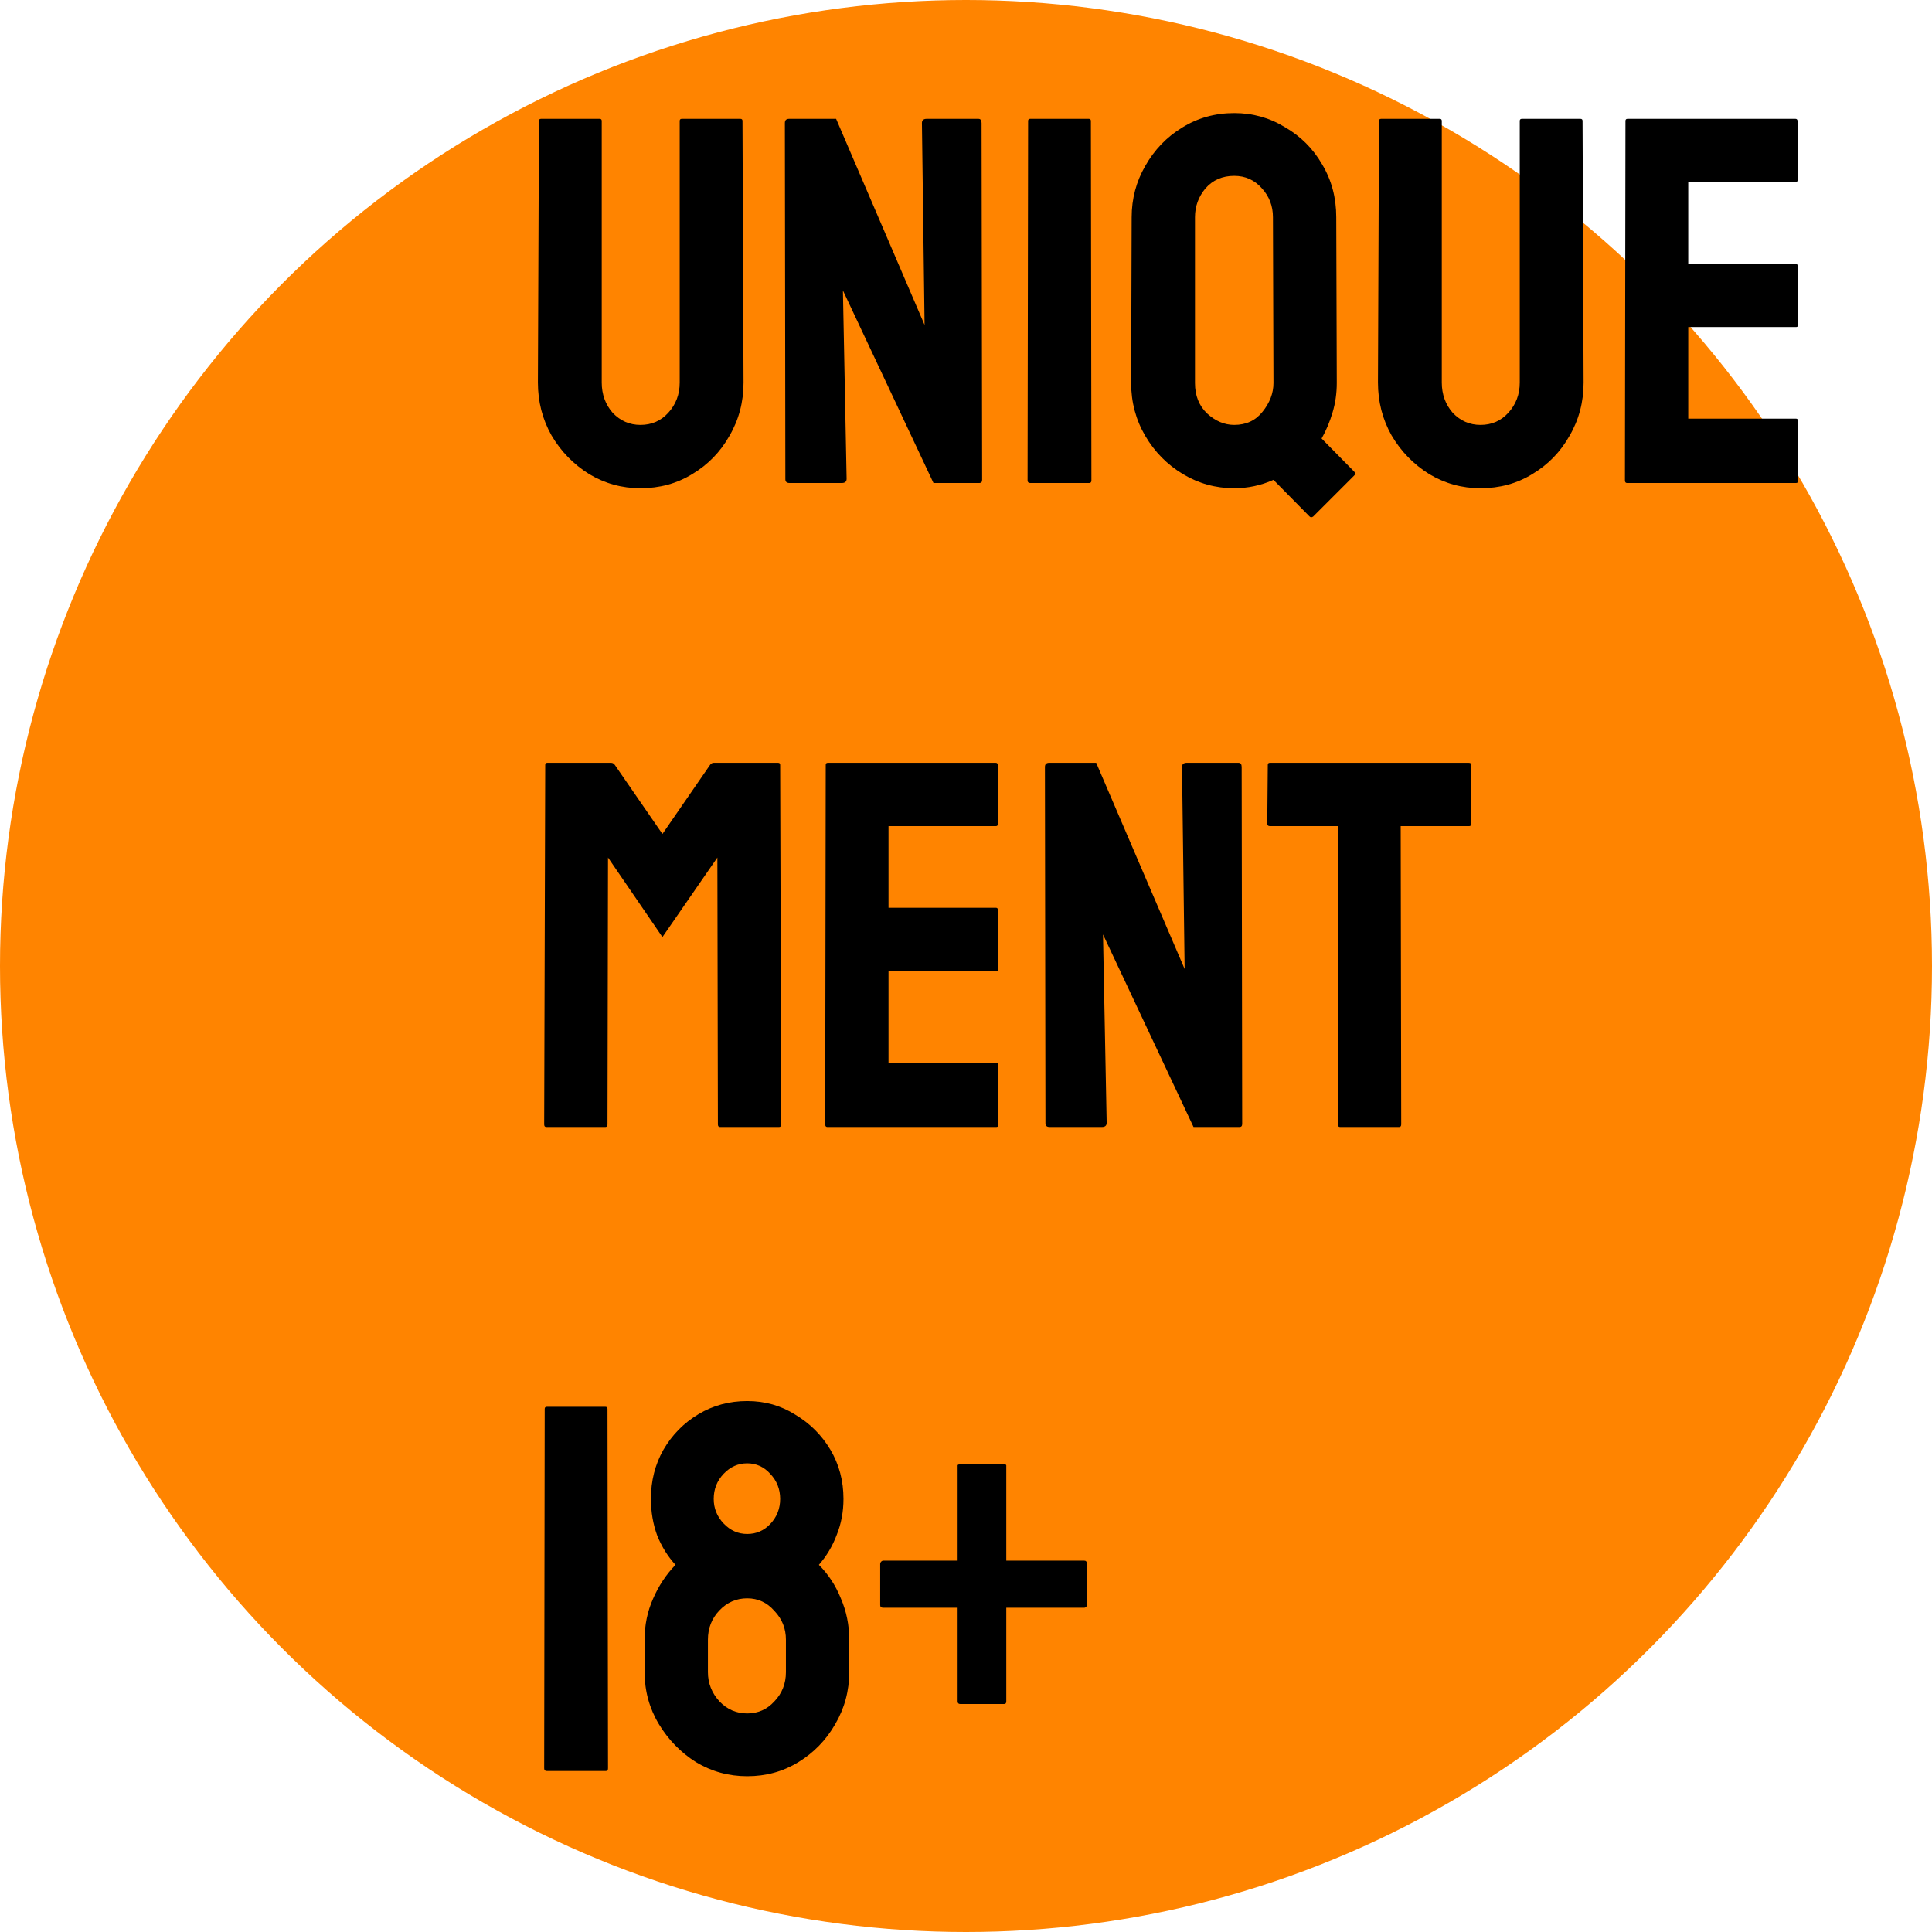
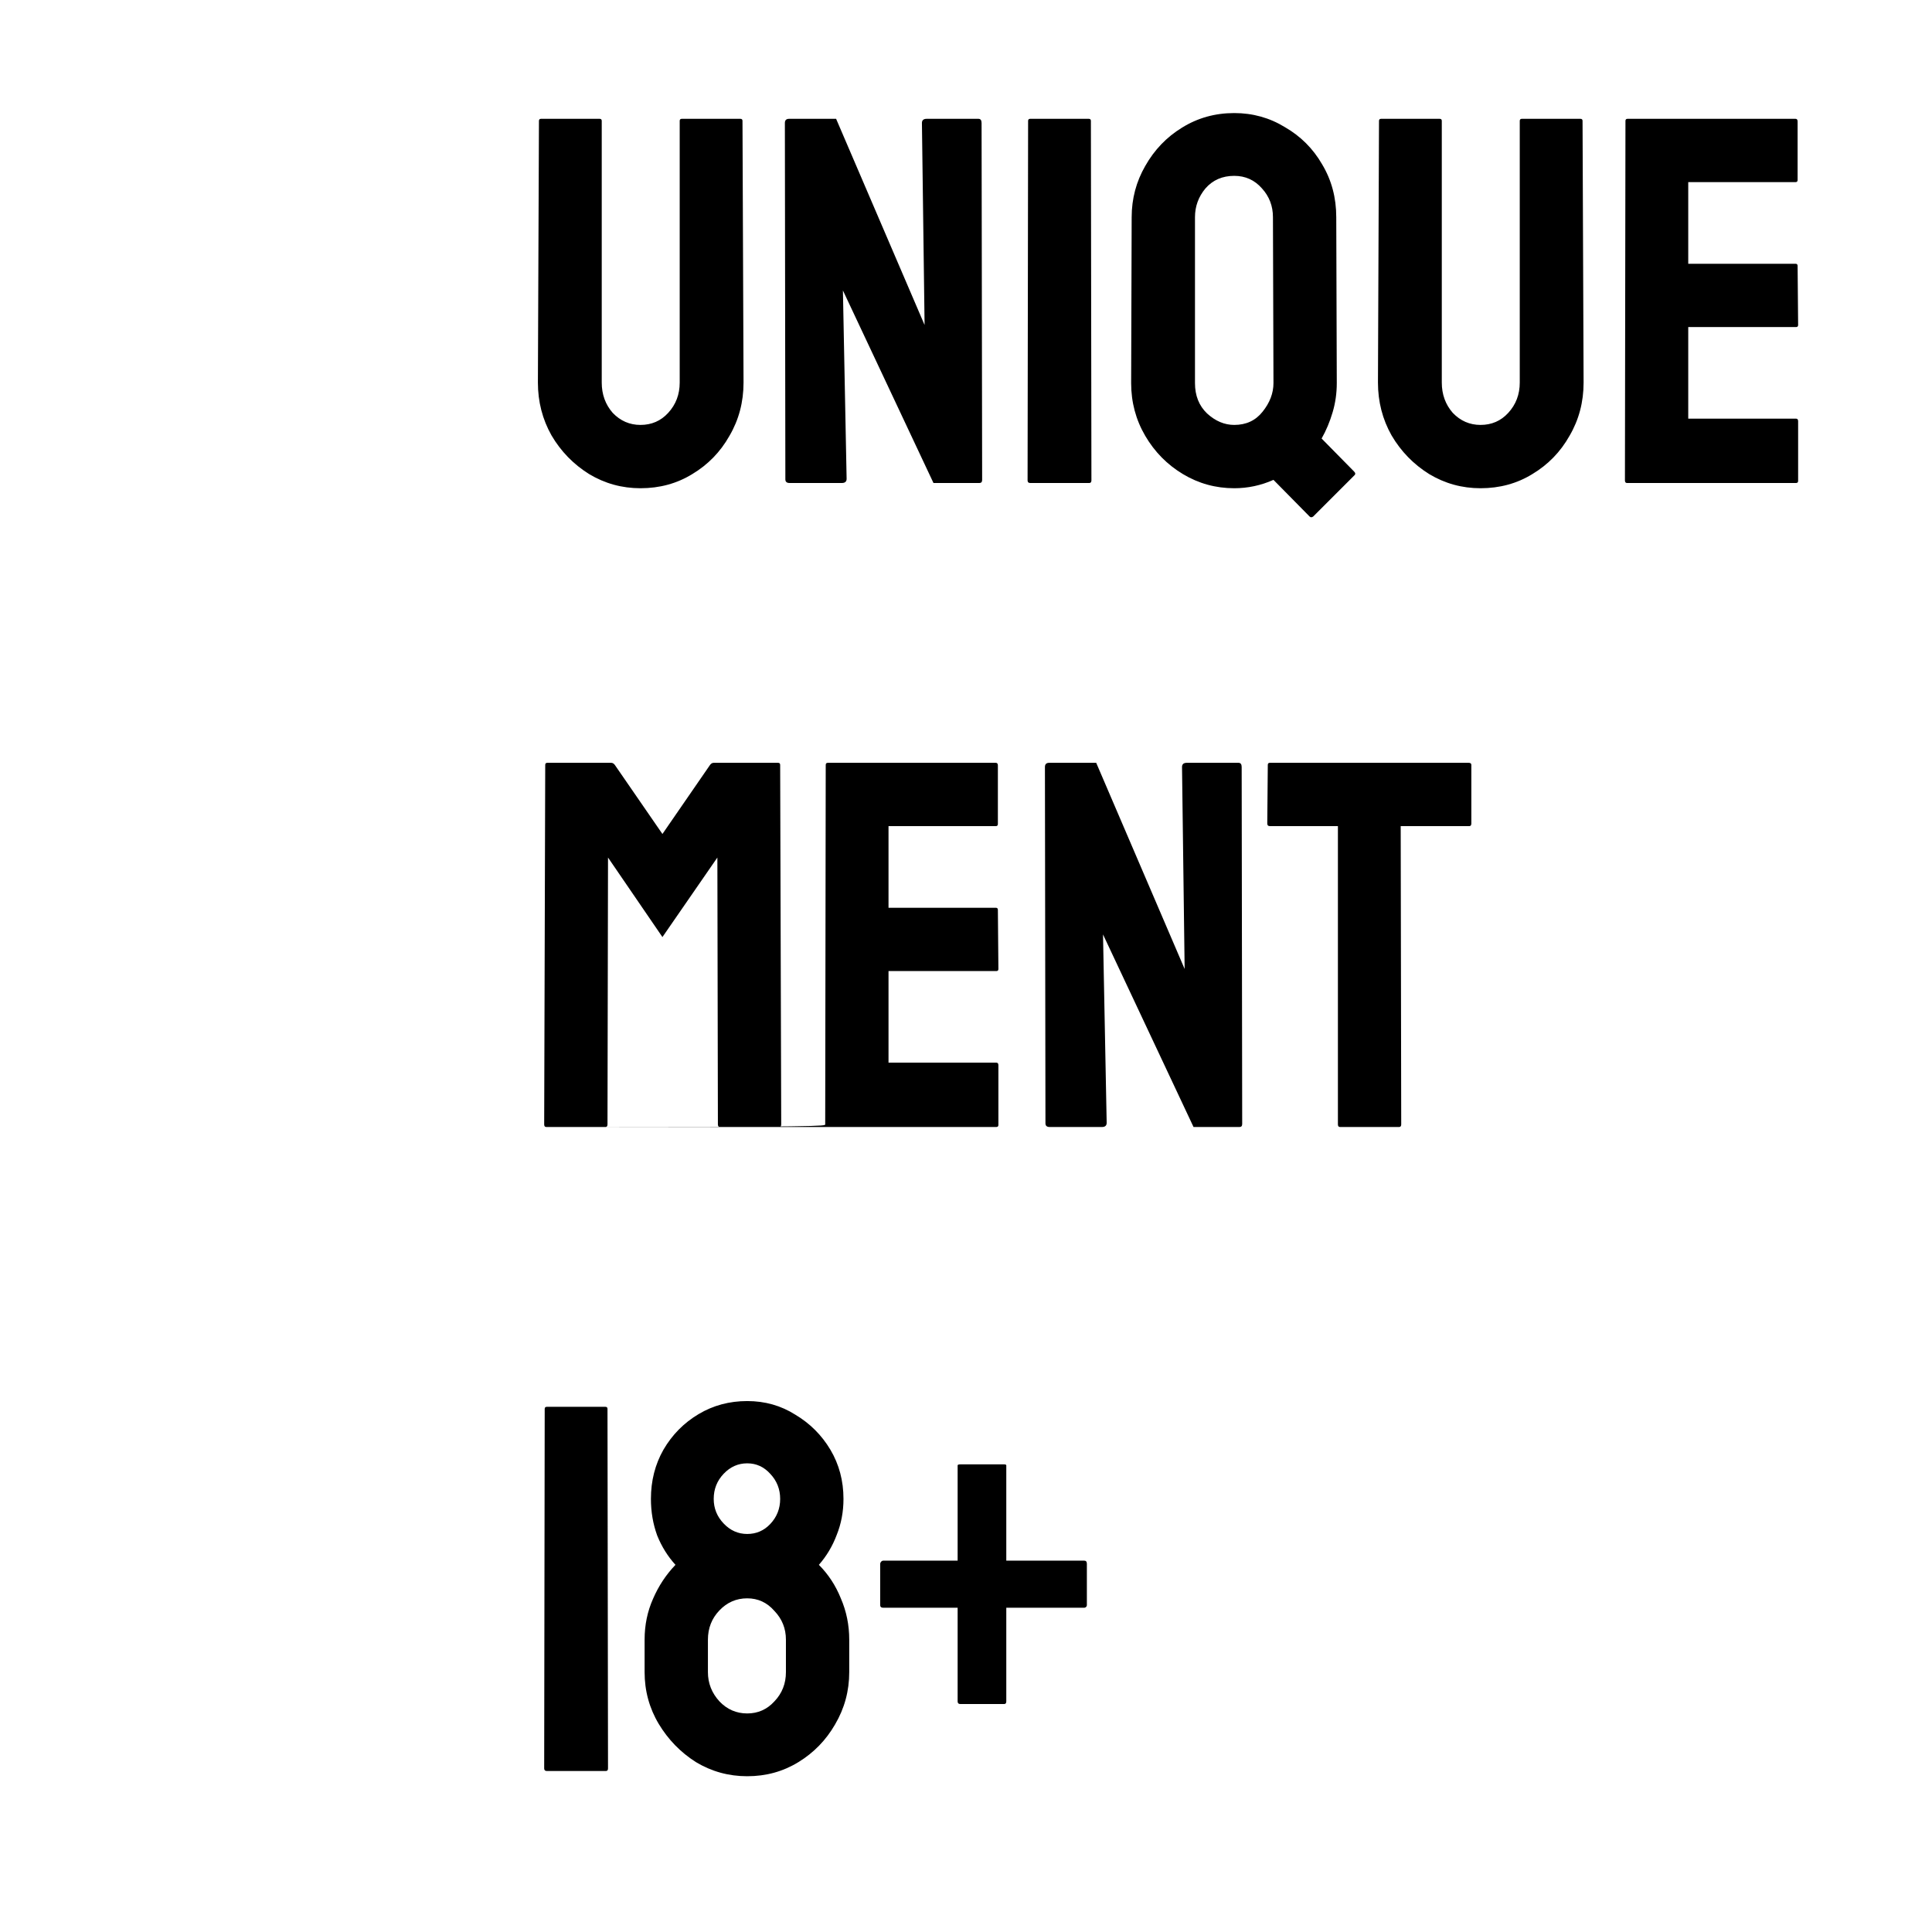
<svg xmlns="http://www.w3.org/2000/svg" width="48" height="48" viewBox="0 0 48 48" fill="none">
-   <circle cx="24" cy="24" r="24" fill="#FF8400" />
-   <path d="M15.912 12.13C15.453 12.13 15.028 12.013 14.638 11.779C14.248 11.536 13.936 11.216 13.702 10.817C13.477 10.418 13.364 9.981 13.364 9.504L13.39 3.004C13.39 2.969 13.407 2.952 13.442 2.952H14.898C14.933 2.952 14.95 2.969 14.95 3.004V9.504C14.95 9.799 15.041 10.05 15.223 10.258C15.414 10.457 15.643 10.557 15.912 10.557C16.189 10.557 16.419 10.457 16.601 10.258C16.792 10.05 16.887 9.799 16.887 9.504V3.004C16.887 2.969 16.904 2.952 16.939 2.952H18.395C18.43 2.952 18.447 2.969 18.447 3.004L18.473 9.504C18.473 9.989 18.356 10.431 18.122 10.83C17.897 11.229 17.589 11.545 17.199 11.779C16.818 12.013 16.389 12.13 15.912 12.13ZM19.616 12C19.547 12 19.512 11.97 19.512 11.909L19.5 3.056C19.5 2.987 19.534 2.952 19.604 2.952H20.773L22.971 8.074L22.905 3.056C22.905 2.987 22.945 2.952 23.023 2.952H24.309C24.361 2.952 24.387 2.987 24.387 3.056L24.401 11.922C24.401 11.974 24.379 12 24.335 12H23.192L20.942 7.216L21.034 11.896C21.034 11.965 20.994 12 20.916 12H19.616ZM25.595 12C25.551 12 25.53 11.978 25.53 11.935L25.543 3.004C25.543 2.969 25.56 2.952 25.595 2.952H27.051C27.085 2.952 27.103 2.969 27.103 3.004L27.116 11.935C27.116 11.978 27.098 12 27.064 12H25.595ZM32.536 12.832L31.639 11.922C31.327 12.061 31.002 12.13 30.664 12.13C30.205 12.13 29.78 12.013 29.39 11.779C29 11.545 28.688 11.229 28.454 10.83C28.22 10.431 28.103 9.994 28.103 9.517L28.116 5.396C28.116 4.937 28.229 4.512 28.454 4.122C28.68 3.723 28.983 3.407 29.364 3.173C29.754 2.93 30.188 2.809 30.664 2.809C31.124 2.809 31.544 2.926 31.925 3.16C32.315 3.385 32.623 3.693 32.848 4.083C33.082 4.473 33.199 4.911 33.199 5.396L33.212 9.517C33.212 9.768 33.178 10.011 33.108 10.245C33.039 10.479 32.948 10.696 32.835 10.895L33.641 11.714C33.676 11.749 33.68 11.779 33.654 11.805L32.627 12.832C32.593 12.858 32.562 12.858 32.536 12.832ZM30.664 10.557C30.959 10.557 31.193 10.449 31.366 10.232C31.548 10.007 31.639 9.768 31.639 9.517L31.626 5.396C31.626 5.119 31.535 4.88 31.353 4.681C31.171 4.473 30.942 4.369 30.664 4.369C30.37 4.369 30.131 4.473 29.949 4.681C29.776 4.889 29.689 5.127 29.689 5.396V9.517C29.689 9.829 29.789 10.08 29.988 10.271C30.196 10.462 30.422 10.557 30.664 10.557ZM36.783 12.13C36.324 12.13 35.899 12.013 35.509 11.779C35.119 11.536 34.807 11.216 34.573 10.817C34.348 10.418 34.235 9.981 34.235 9.504L34.261 3.004C34.261 2.969 34.278 2.952 34.313 2.952H35.769C35.804 2.952 35.821 2.969 35.821 3.004V9.504C35.821 9.799 35.912 10.05 36.094 10.258C36.285 10.457 36.514 10.557 36.783 10.557C37.06 10.557 37.29 10.457 37.472 10.258C37.663 10.05 37.758 9.799 37.758 9.504V3.004C37.758 2.969 37.775 2.952 37.81 2.952H39.266C39.301 2.952 39.318 2.969 39.318 3.004L39.344 9.504C39.344 9.989 39.227 10.431 38.993 10.83C38.768 11.229 38.46 11.545 38.07 11.779C37.689 12.013 37.26 12.13 36.783 12.13ZM40.423 12C40.388 12 40.371 11.978 40.371 11.935L40.384 3.004C40.384 2.969 40.401 2.952 40.436 2.952H44.609C44.643 2.952 44.661 2.974 44.661 3.017V4.473C44.661 4.508 44.643 4.525 44.609 4.525H41.944V6.553H44.609C44.643 6.553 44.661 6.57 44.661 6.605L44.674 8.074C44.674 8.109 44.656 8.126 44.622 8.126H41.944V10.401H44.622C44.656 10.401 44.674 10.423 44.674 10.466V11.948C44.674 11.983 44.656 12 44.622 12H40.423ZM13.572 28C13.537 28 13.52 27.978 13.52 27.935L13.546 19.004C13.546 18.969 13.563 18.952 13.598 18.952H15.184C15.219 18.952 15.249 18.969 15.275 19.004L16.458 20.72L17.641 19.004C17.667 18.969 17.697 18.952 17.732 18.952H19.331C19.366 18.952 19.383 18.969 19.383 19.004L19.409 27.935C19.409 27.978 19.392 28 19.357 28H17.888C17.853 28 17.836 27.978 17.836 27.935L17.823 21.305L16.458 23.281L15.106 21.305L15.093 27.935C15.093 27.978 15.076 28 15.041 28H13.572ZM20.554 28C20.52 28 20.502 27.978 20.502 27.935L20.515 19.004C20.515 18.969 20.533 18.952 20.567 18.952H24.74C24.775 18.952 24.792 18.974 24.792 19.017V20.473C24.792 20.508 24.775 20.525 24.74 20.525H22.075V22.553H24.74C24.775 22.553 24.792 22.57 24.792 22.605L24.805 24.074C24.805 24.109 24.788 24.126 24.753 24.126H22.075V26.401H24.753C24.788 26.401 24.805 26.423 24.805 26.466V27.948C24.805 27.983 24.788 28 24.753 28H20.554ZM26.078 28C26.009 28 25.974 27.97 25.974 27.909L25.961 19.056C25.961 18.987 25.996 18.952 26.065 18.952H27.235L29.432 24.074L29.367 19.056C29.367 18.987 29.406 18.952 29.484 18.952H30.771C30.823 18.952 30.849 18.987 30.849 19.056L30.862 27.922C30.862 27.974 30.841 28 30.797 28H29.653L27.404 23.216L27.495 27.896C27.495 27.965 27.456 28 27.378 28H26.078ZM33.292 28C33.257 28 33.24 27.978 33.24 27.935V20.525H31.55C31.506 20.525 31.485 20.503 31.485 20.46L31.498 19.004C31.498 18.969 31.515 18.952 31.55 18.952H36.49C36.533 18.952 36.555 18.969 36.555 19.004V20.46C36.555 20.503 36.537 20.525 36.503 20.525H34.8L34.813 27.935C34.813 27.978 34.795 28 34.761 28H33.292ZM13.585 44C13.542 44 13.52 43.978 13.52 43.935L13.533 35.004C13.533 34.969 13.55 34.952 13.585 34.952H15.041C15.076 34.952 15.093 34.969 15.093 35.004L15.106 43.935C15.106 43.978 15.089 44 15.054 44H13.585ZM18.564 44.13C18.104 44.13 17.68 44.013 17.29 43.779C16.908 43.536 16.601 43.22 16.366 42.83C16.133 42.44 16.015 42.011 16.015 41.543V40.737C16.015 40.373 16.085 40.035 16.224 39.723C16.362 39.402 16.549 39.121 16.782 38.878C16.592 38.67 16.44 38.427 16.328 38.15C16.224 37.864 16.172 37.561 16.172 37.24C16.172 36.789 16.276 36.382 16.483 36.018C16.7 35.645 16.991 35.351 17.355 35.134C17.718 34.917 18.122 34.809 18.564 34.809C19.006 34.809 19.404 34.922 19.759 35.147C20.123 35.364 20.414 35.654 20.631 36.018C20.847 36.382 20.956 36.789 20.956 37.24C20.956 37.561 20.899 37.86 20.787 38.137C20.683 38.414 20.535 38.661 20.345 38.878C20.578 39.112 20.761 39.389 20.89 39.71C21.029 40.031 21.099 40.373 21.099 40.737V41.543C21.099 42.011 20.982 42.444 20.747 42.843C20.522 43.233 20.219 43.545 19.837 43.779C19.456 44.013 19.032 44.13 18.564 44.13ZM18.564 38.111C18.789 38.111 18.98 38.029 19.136 37.864C19.3 37.691 19.383 37.483 19.383 37.24C19.383 36.997 19.3 36.789 19.136 36.616C18.98 36.443 18.789 36.356 18.564 36.356C18.338 36.356 18.143 36.443 17.979 36.616C17.814 36.789 17.732 36.997 17.732 37.24C17.732 37.474 17.814 37.678 17.979 37.851C18.143 38.024 18.338 38.111 18.564 38.111ZM18.564 42.57C18.832 42.57 19.058 42.47 19.239 42.271C19.43 42.072 19.526 41.829 19.526 41.543V40.737C19.526 40.46 19.43 40.221 19.239 40.022C19.058 39.814 18.832 39.71 18.564 39.71C18.295 39.71 18.065 39.81 17.875 40.009C17.684 40.208 17.588 40.451 17.588 40.737V41.543C17.588 41.82 17.684 42.063 17.875 42.271C18.065 42.47 18.295 42.57 18.564 42.57ZM23.857 42.336C23.814 42.336 23.792 42.314 23.792 42.271V39.944H21.946C21.894 39.944 21.868 39.922 21.868 39.879V38.852C21.868 38.843 21.873 38.83 21.881 38.813C21.899 38.787 21.92 38.774 21.946 38.774H23.792V36.408C23.792 36.391 23.814 36.382 23.857 36.382H24.949C24.984 36.382 25.001 36.391 25.001 36.408V38.774H26.938C26.982 38.774 27.003 38.8 27.003 38.852V39.879C27.003 39.896 26.995 39.914 26.977 39.931C26.96 39.94 26.947 39.944 26.938 39.944H25.001V42.271C25.001 42.314 24.984 42.336 24.949 42.336H23.857Z" fill="black" />
+   <path d="M15.912 12.13C15.453 12.13 15.028 12.013 14.638 11.779C14.248 11.536 13.936 11.216 13.702 10.817C13.477 10.418 13.364 9.981 13.364 9.504L13.39 3.004C13.39 2.969 13.407 2.952 13.442 2.952H14.898C14.933 2.952 14.95 2.969 14.95 3.004V9.504C14.95 9.799 15.041 10.05 15.223 10.258C15.414 10.457 15.643 10.557 15.912 10.557C16.189 10.557 16.419 10.457 16.601 10.258C16.792 10.05 16.887 9.799 16.887 9.504V3.004C16.887 2.969 16.904 2.952 16.939 2.952H18.395C18.43 2.952 18.447 2.969 18.447 3.004L18.473 9.504C18.473 9.989 18.356 10.431 18.122 10.83C17.897 11.229 17.589 11.545 17.199 11.779C16.818 12.013 16.389 12.13 15.912 12.13ZM19.616 12C19.547 12 19.512 11.97 19.512 11.909L19.5 3.056C19.5 2.987 19.534 2.952 19.604 2.952H20.773L22.971 8.074L22.905 3.056C22.905 2.987 22.945 2.952 23.023 2.952H24.309C24.361 2.952 24.387 2.987 24.387 3.056L24.401 11.922C24.401 11.974 24.379 12 24.335 12H23.192L20.942 7.216L21.034 11.896C21.034 11.965 20.994 12 20.916 12H19.616ZM25.595 12C25.551 12 25.53 11.978 25.53 11.935L25.543 3.004C25.543 2.969 25.56 2.952 25.595 2.952H27.051C27.085 2.952 27.103 2.969 27.103 3.004L27.116 11.935C27.116 11.978 27.098 12 27.064 12H25.595ZM32.536 12.832L31.639 11.922C31.327 12.061 31.002 12.13 30.664 12.13C30.205 12.13 29.78 12.013 29.39 11.779C29 11.545 28.688 11.229 28.454 10.83C28.22 10.431 28.103 9.994 28.103 9.517L28.116 5.396C28.116 4.937 28.229 4.512 28.454 4.122C28.68 3.723 28.983 3.407 29.364 3.173C29.754 2.93 30.188 2.809 30.664 2.809C31.124 2.809 31.544 2.926 31.925 3.16C32.315 3.385 32.623 3.693 32.848 4.083C33.082 4.473 33.199 4.911 33.199 5.396L33.212 9.517C33.212 9.768 33.178 10.011 33.108 10.245C33.039 10.479 32.948 10.696 32.835 10.895L33.641 11.714C33.676 11.749 33.68 11.779 33.654 11.805L32.627 12.832C32.593 12.858 32.562 12.858 32.536 12.832ZM30.664 10.557C30.959 10.557 31.193 10.449 31.366 10.232C31.548 10.007 31.639 9.768 31.639 9.517L31.626 5.396C31.626 5.119 31.535 4.88 31.353 4.681C31.171 4.473 30.942 4.369 30.664 4.369C30.37 4.369 30.131 4.473 29.949 4.681C29.776 4.889 29.689 5.127 29.689 5.396V9.517C29.689 9.829 29.789 10.08 29.988 10.271C30.196 10.462 30.422 10.557 30.664 10.557ZM36.783 12.13C36.324 12.13 35.899 12.013 35.509 11.779C35.119 11.536 34.807 11.216 34.573 10.817C34.348 10.418 34.235 9.981 34.235 9.504L34.261 3.004C34.261 2.969 34.278 2.952 34.313 2.952H35.769C35.804 2.952 35.821 2.969 35.821 3.004V9.504C35.821 9.799 35.912 10.05 36.094 10.258C36.285 10.457 36.514 10.557 36.783 10.557C37.06 10.557 37.29 10.457 37.472 10.258C37.663 10.05 37.758 9.799 37.758 9.504V3.004C37.758 2.969 37.775 2.952 37.81 2.952H39.266C39.301 2.952 39.318 2.969 39.318 3.004L39.344 9.504C39.344 9.989 39.227 10.431 38.993 10.83C38.768 11.229 38.46 11.545 38.07 11.779C37.689 12.013 37.26 12.13 36.783 12.13ZM40.423 12C40.388 12 40.371 11.978 40.371 11.935L40.384 3.004C40.384 2.969 40.401 2.952 40.436 2.952H44.609C44.643 2.952 44.661 2.974 44.661 3.017V4.473C44.661 4.508 44.643 4.525 44.609 4.525H41.944V6.553H44.609C44.643 6.553 44.661 6.57 44.661 6.605L44.674 8.074C44.674 8.109 44.656 8.126 44.622 8.126H41.944V10.401H44.622C44.656 10.401 44.674 10.423 44.674 10.466V11.948C44.674 11.983 44.656 12 44.622 12H40.423ZM13.572 28C13.537 28 13.52 27.978 13.52 27.935L13.546 19.004C13.546 18.969 13.563 18.952 13.598 18.952H15.184C15.219 18.952 15.249 18.969 15.275 19.004L16.458 20.72L17.641 19.004C17.667 18.969 17.697 18.952 17.732 18.952H19.331C19.366 18.952 19.383 18.969 19.383 19.004L19.409 27.935C19.409 27.978 19.392 28 19.357 28H17.888C17.853 28 17.836 27.978 17.836 27.935L17.823 21.305L16.458 23.281L15.106 21.305L15.093 27.935C15.093 27.978 15.076 28 15.041 28H13.572ZC20.52 28 20.502 27.978 20.502 27.935L20.515 19.004C20.515 18.969 20.533 18.952 20.567 18.952H24.74C24.775 18.952 24.792 18.974 24.792 19.017V20.473C24.792 20.508 24.775 20.525 24.74 20.525H22.075V22.553H24.74C24.775 22.553 24.792 22.57 24.792 22.605L24.805 24.074C24.805 24.109 24.788 24.126 24.753 24.126H22.075V26.401H24.753C24.788 26.401 24.805 26.423 24.805 26.466V27.948C24.805 27.983 24.788 28 24.753 28H20.554ZM26.078 28C26.009 28 25.974 27.97 25.974 27.909L25.961 19.056C25.961 18.987 25.996 18.952 26.065 18.952H27.235L29.432 24.074L29.367 19.056C29.367 18.987 29.406 18.952 29.484 18.952H30.771C30.823 18.952 30.849 18.987 30.849 19.056L30.862 27.922C30.862 27.974 30.841 28 30.797 28H29.653L27.404 23.216L27.495 27.896C27.495 27.965 27.456 28 27.378 28H26.078ZM33.292 28C33.257 28 33.24 27.978 33.24 27.935V20.525H31.55C31.506 20.525 31.485 20.503 31.485 20.46L31.498 19.004C31.498 18.969 31.515 18.952 31.55 18.952H36.49C36.533 18.952 36.555 18.969 36.555 19.004V20.46C36.555 20.503 36.537 20.525 36.503 20.525H34.8L34.813 27.935C34.813 27.978 34.795 28 34.761 28H33.292ZM13.585 44C13.542 44 13.52 43.978 13.52 43.935L13.533 35.004C13.533 34.969 13.55 34.952 13.585 34.952H15.041C15.076 34.952 15.093 34.969 15.093 35.004L15.106 43.935C15.106 43.978 15.089 44 15.054 44H13.585ZM18.564 44.13C18.104 44.13 17.68 44.013 17.29 43.779C16.908 43.536 16.601 43.22 16.366 42.83C16.133 42.44 16.015 42.011 16.015 41.543V40.737C16.015 40.373 16.085 40.035 16.224 39.723C16.362 39.402 16.549 39.121 16.782 38.878C16.592 38.67 16.44 38.427 16.328 38.15C16.224 37.864 16.172 37.561 16.172 37.24C16.172 36.789 16.276 36.382 16.483 36.018C16.7 35.645 16.991 35.351 17.355 35.134C17.718 34.917 18.122 34.809 18.564 34.809C19.006 34.809 19.404 34.922 19.759 35.147C20.123 35.364 20.414 35.654 20.631 36.018C20.847 36.382 20.956 36.789 20.956 37.24C20.956 37.561 20.899 37.86 20.787 38.137C20.683 38.414 20.535 38.661 20.345 38.878C20.578 39.112 20.761 39.389 20.89 39.71C21.029 40.031 21.099 40.373 21.099 40.737V41.543C21.099 42.011 20.982 42.444 20.747 42.843C20.522 43.233 20.219 43.545 19.837 43.779C19.456 44.013 19.032 44.13 18.564 44.13ZM18.564 38.111C18.789 38.111 18.98 38.029 19.136 37.864C19.3 37.691 19.383 37.483 19.383 37.24C19.383 36.997 19.3 36.789 19.136 36.616C18.98 36.443 18.789 36.356 18.564 36.356C18.338 36.356 18.143 36.443 17.979 36.616C17.814 36.789 17.732 36.997 17.732 37.24C17.732 37.474 17.814 37.678 17.979 37.851C18.143 38.024 18.338 38.111 18.564 38.111ZM18.564 42.57C18.832 42.57 19.058 42.47 19.239 42.271C19.43 42.072 19.526 41.829 19.526 41.543V40.737C19.526 40.46 19.43 40.221 19.239 40.022C19.058 39.814 18.832 39.71 18.564 39.71C18.295 39.71 18.065 39.81 17.875 40.009C17.684 40.208 17.588 40.451 17.588 40.737V41.543C17.588 41.82 17.684 42.063 17.875 42.271C18.065 42.47 18.295 42.57 18.564 42.57ZM23.857 42.336C23.814 42.336 23.792 42.314 23.792 42.271V39.944H21.946C21.894 39.944 21.868 39.922 21.868 39.879V38.852C21.868 38.843 21.873 38.83 21.881 38.813C21.899 38.787 21.92 38.774 21.946 38.774H23.792V36.408C23.792 36.391 23.814 36.382 23.857 36.382H24.949C24.984 36.382 25.001 36.391 25.001 36.408V38.774H26.938C26.982 38.774 27.003 38.8 27.003 38.852V39.879C27.003 39.896 26.995 39.914 26.977 39.931C26.96 39.94 26.947 39.944 26.938 39.944H25.001V42.271C25.001 42.314 24.984 42.336 24.949 42.336H23.857Z" fill="black" />
</svg>